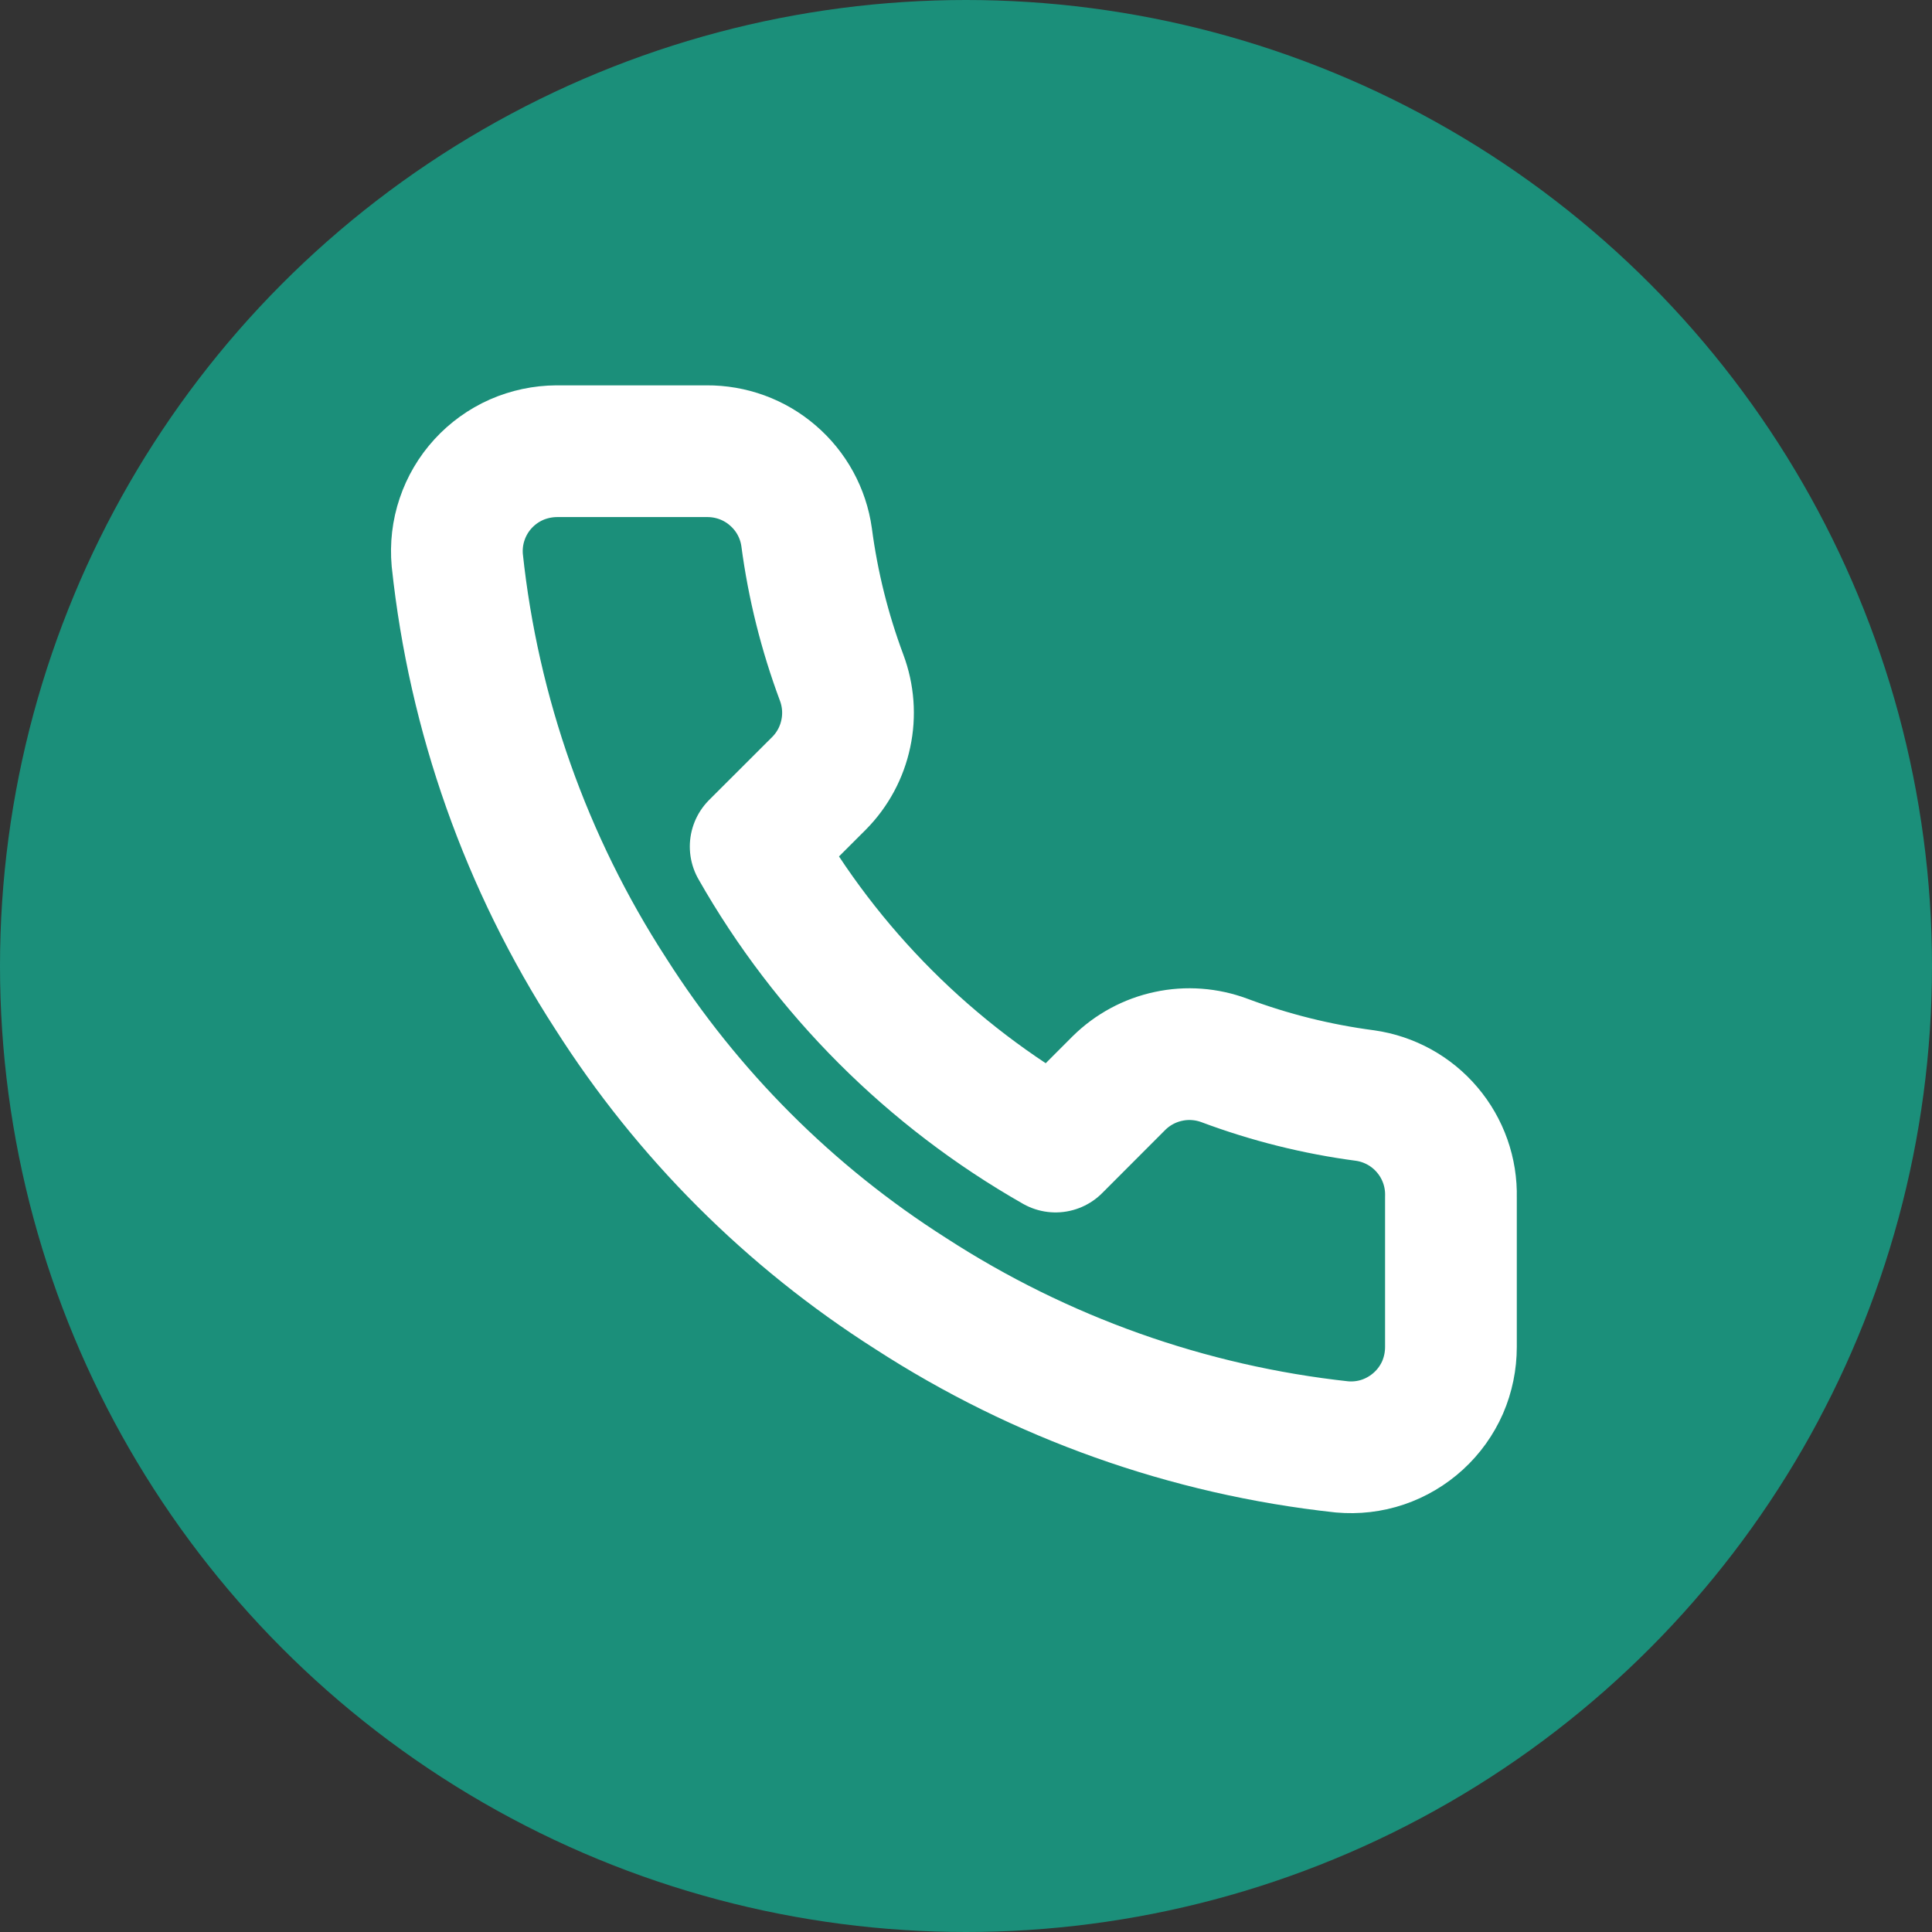
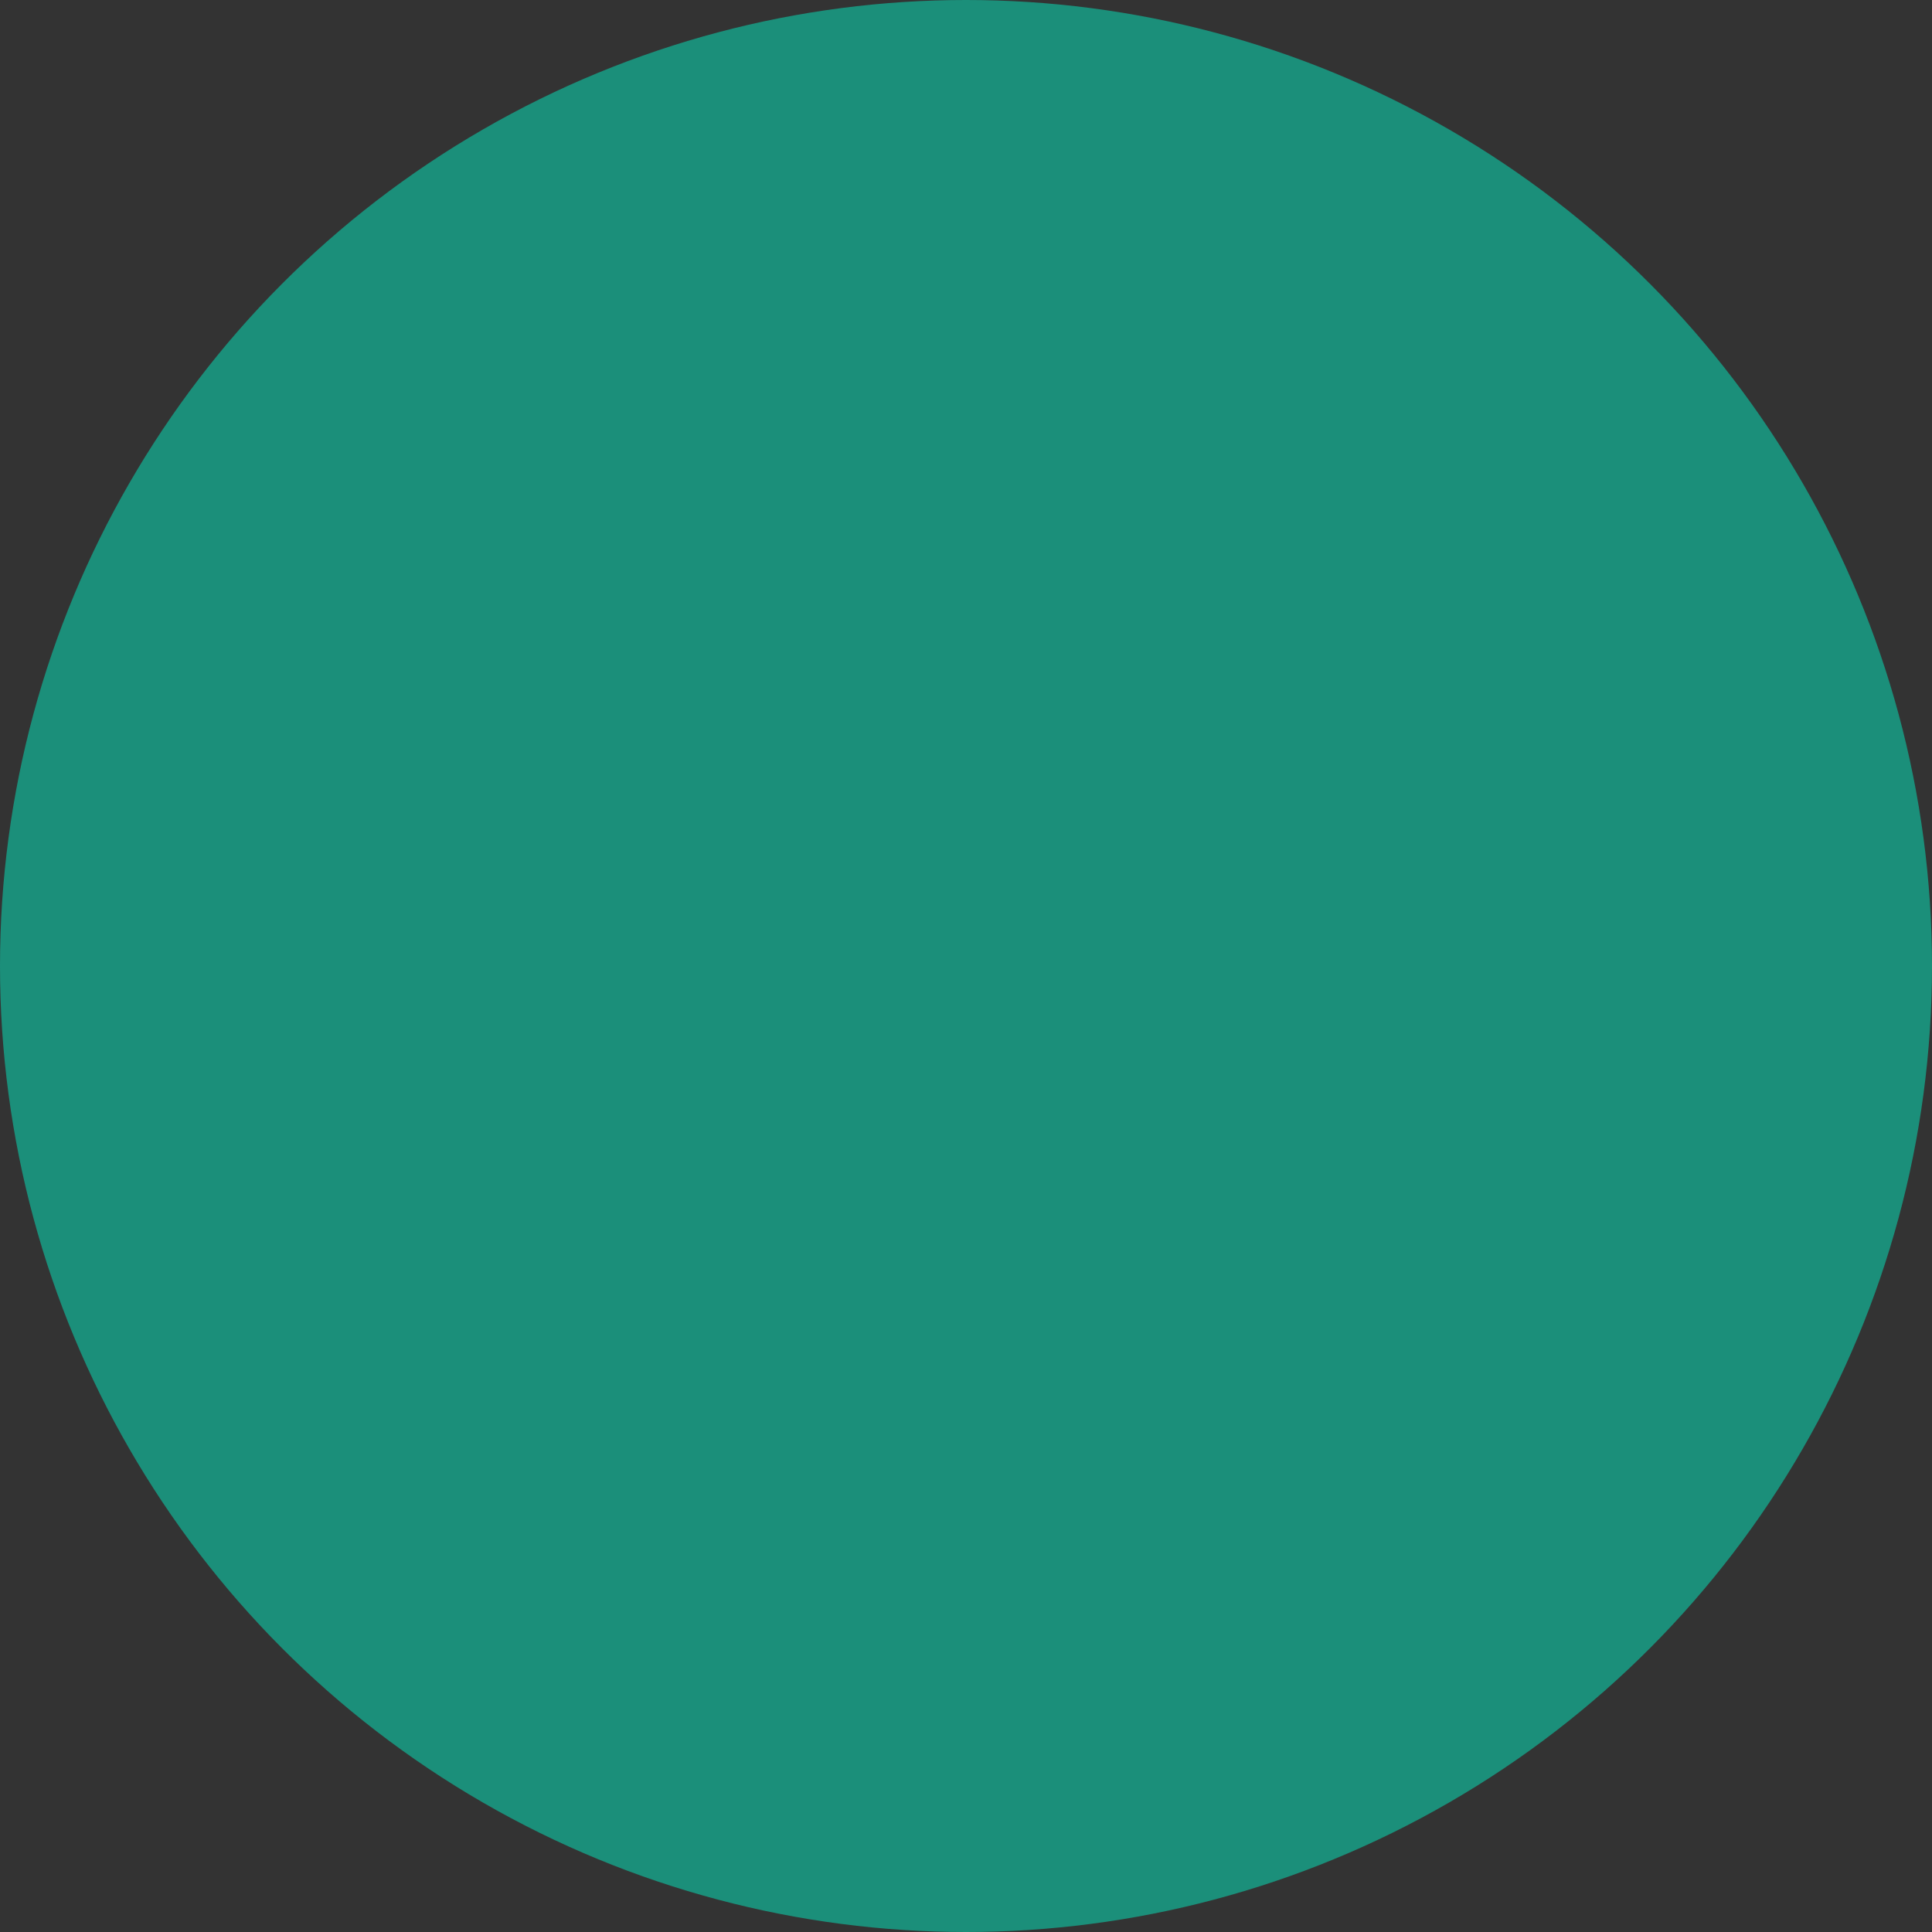
<svg xmlns="http://www.w3.org/2000/svg" width="22" height="22" viewBox="0 0 22 22" fill="none">
  <rect x="0" y="0" width="22" height="22" fill="#333333" stroke="none" />
  <circle cx="11" cy="11" r="11" fill="#1B8F7A" />
-   <path d="M16.522 13.63V15.338C16.522 15.496 16.49 15.653 16.427 15.799C16.363 15.944 16.27 16.074 16.153 16.181C16.036 16.288 15.898 16.37 15.748 16.421C15.598 16.472 15.439 16.49 15.281 16.476C13.53 16.286 11.847 15.687 10.369 14.729C8.994 13.855 7.828 12.689 6.954 11.314C5.992 9.829 5.394 8.138 5.207 6.379C5.193 6.222 5.211 6.063 5.262 5.913C5.312 5.764 5.393 5.626 5.5 5.509C5.606 5.393 5.736 5.299 5.881 5.235C6.025 5.172 6.181 5.139 6.339 5.138H8.047C8.323 5.136 8.591 5.233 8.8 5.414C9.01 5.594 9.147 5.844 9.185 6.117C9.257 6.664 9.391 7.2 9.584 7.717C9.66 7.92 9.677 8.142 9.631 8.355C9.586 8.568 9.481 8.763 9.328 8.918L8.605 9.64C9.415 11.065 10.595 12.245 12.02 13.056L12.742 12.333C12.897 12.18 13.093 12.074 13.306 12.029C13.518 11.983 13.74 12 13.944 12.076C14.46 12.269 14.996 12.403 15.543 12.475C15.819 12.514 16.072 12.653 16.252 12.866C16.433 13.079 16.529 13.351 16.522 13.63Z" stroke="white" stroke-width="1.5" stroke-linecap="round" stroke-linejoin="round" />
</svg>